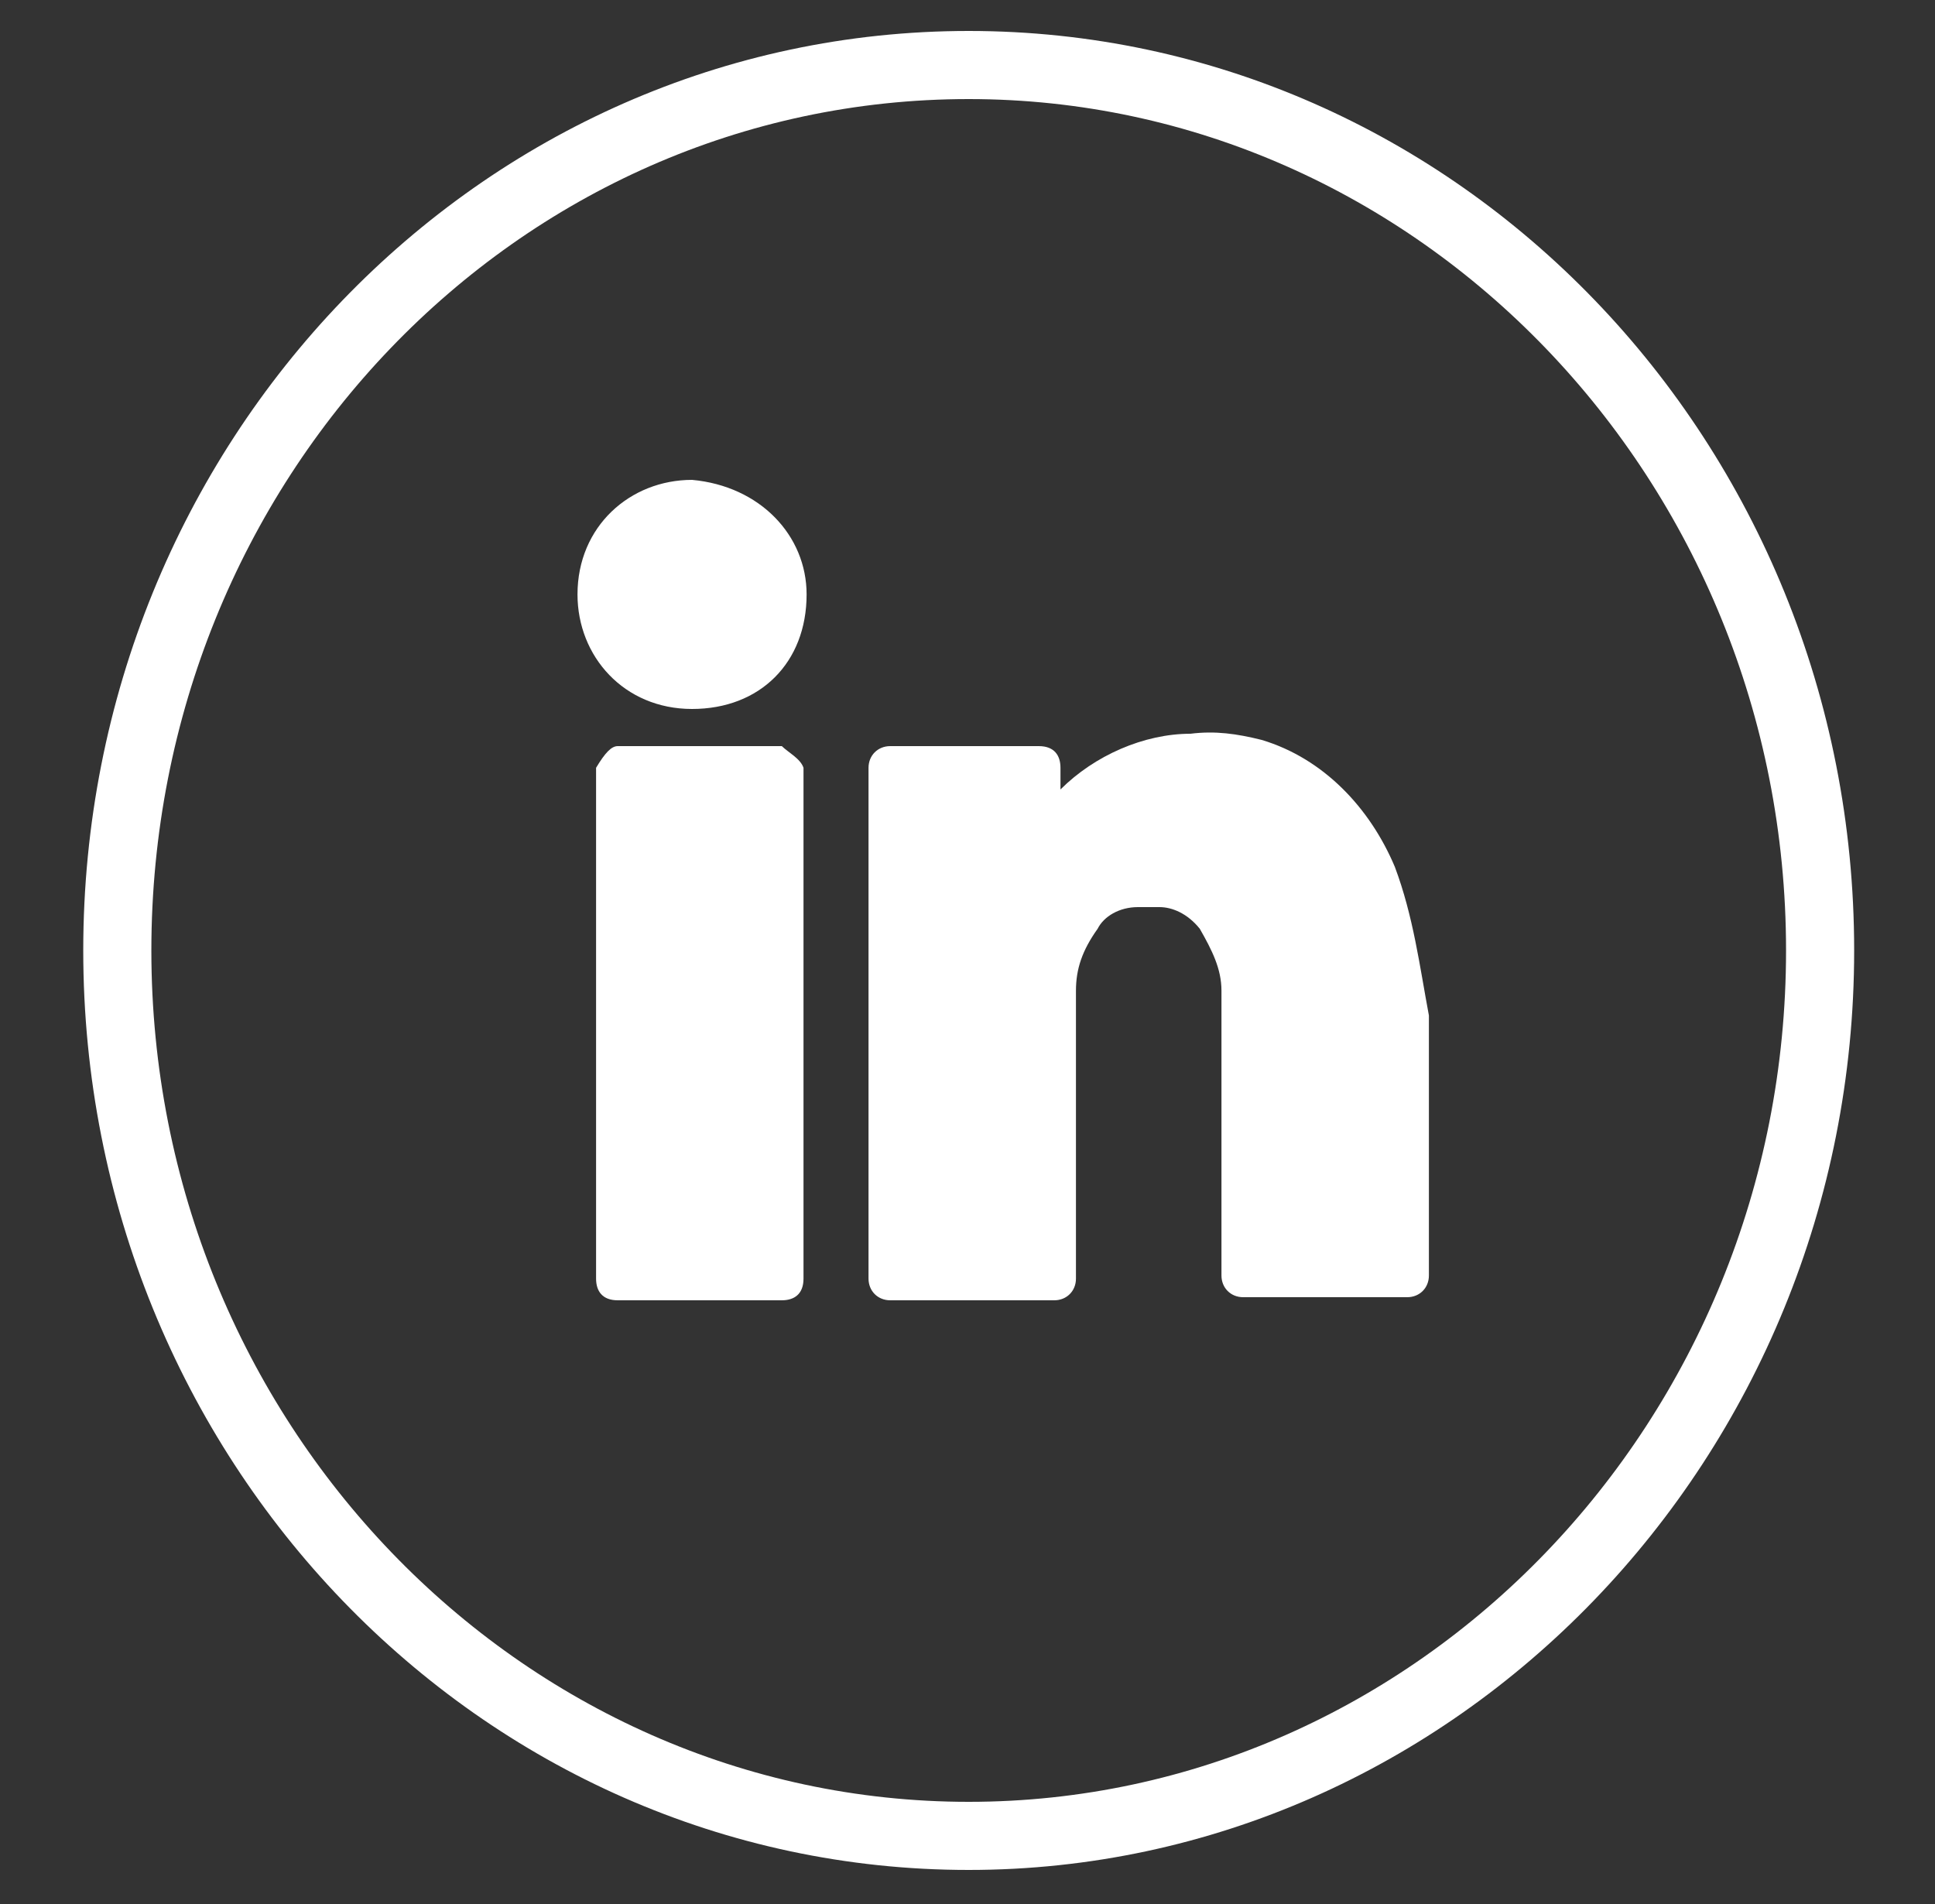
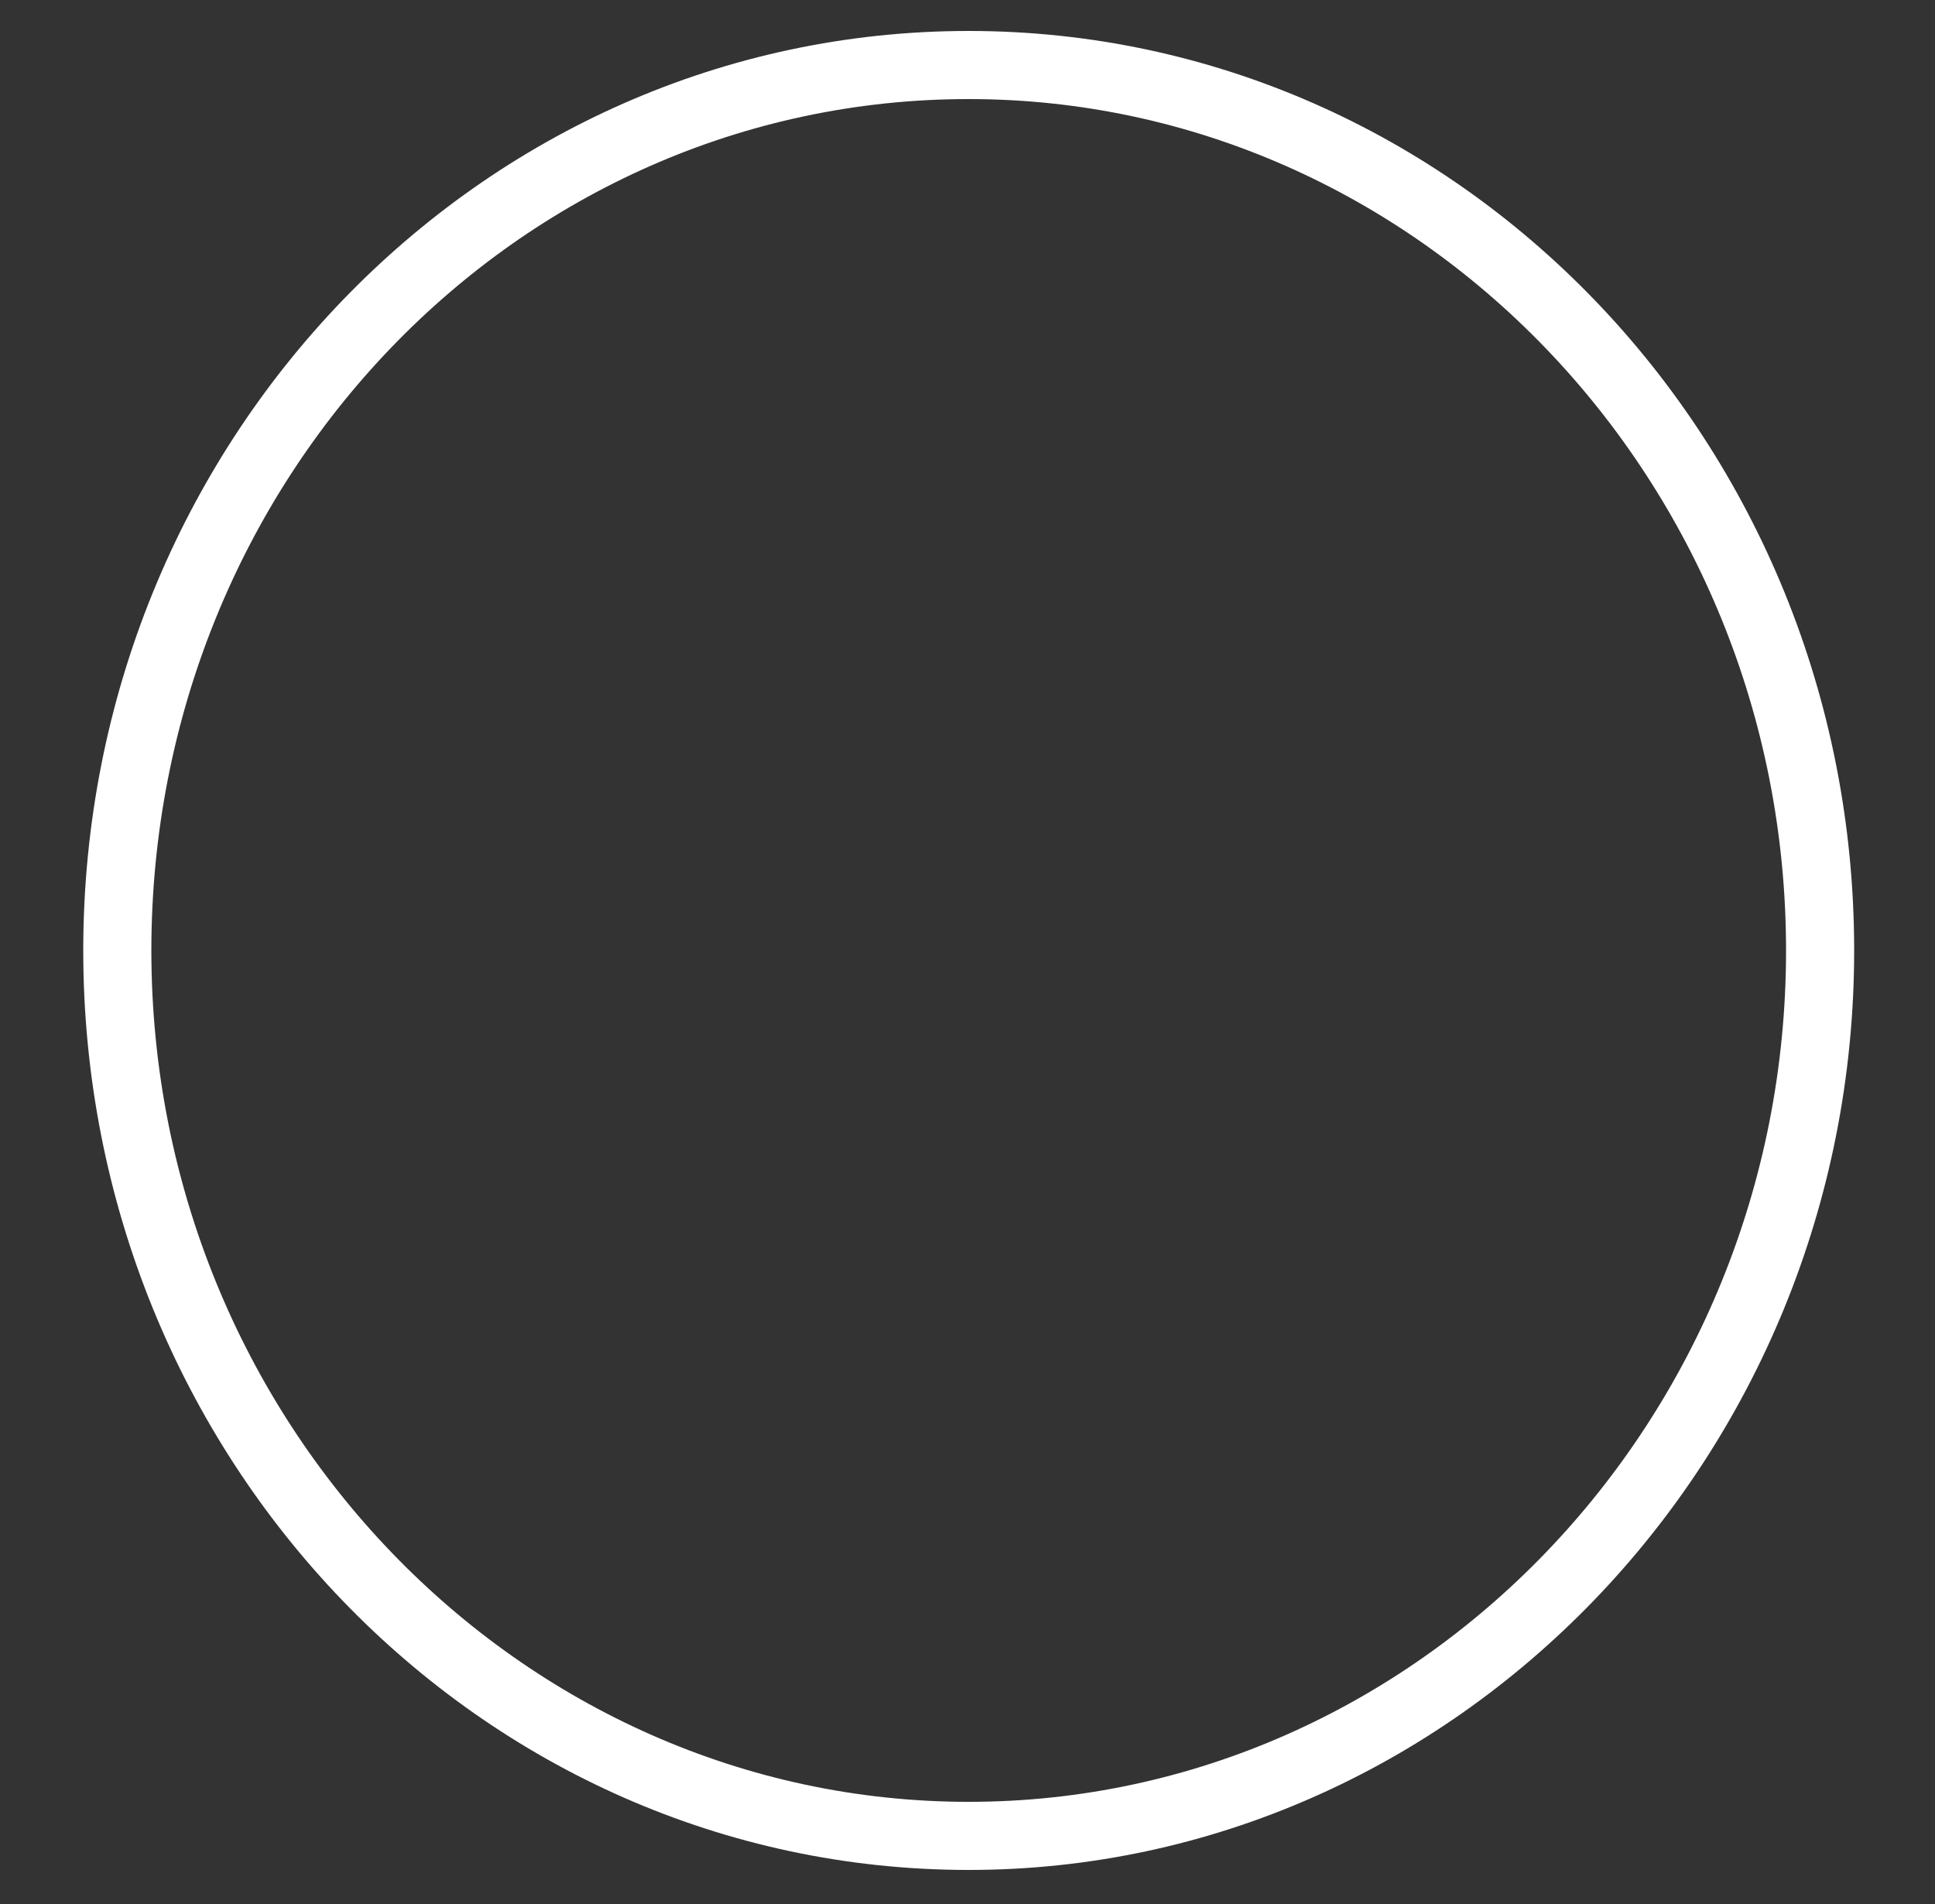
<svg xmlns="http://www.w3.org/2000/svg" version="1.1" id="Capa_1" x="0px" y="0px" viewBox="0 0 62.5 61.5" style="enable-background:new 0 0 62.5 61.5;" xml:space="preserve">
  <rect x="0" y="0" width="62.5" height="61.5" fill="#333333" stroke="none" />
  <style type="text/css">
	.st0{fill:#FFFFFF;}
</style>
  <g id="Grupo_5070_2_" transform="translate(103.753)">
    <g>
-       <path class="st0" d="M-81.4,15.5c-2,0-3.7,1.5-3.7,3.7c0,2,1.5,3.7,3.7,3.7s3.7-1.5,3.7-3.7C-77.7,17.3-79.2,15.7-81.4,15.5z" />
-       <path class="st0" d="M-78.5,24.1h-5.3c-0.2,0-0.4,0.2-0.7,0.7v16.5c0,0.4,0.2,0.7,0.7,0.7h5.3c0.4,0,0.7-0.2,0.7-0.7V24.8    C-77.9,24.5-78.3,24.3-78.5,24.1z" />
-       <path class="st0" d="M-58.7,28c-0.8-1.9-2.3-3.5-4.3-4.1c-0.8-0.2-1.5-0.3-2.3-0.2l0,0c-1.5,0-3.1,0.7-4.2,1.8v-0.7    c0-0.4-0.2-0.7-0.7-0.7H-75c-0.4,0-0.7,0.3-0.7,0.7v16.5c0,0.4,0.3,0.7,0.7,0.7h5.3c0.4,0,0.7-0.3,0.7-0.7V32c0-0.7,0.2-1.3,0.7-2    c0.2-0.4,0.7-0.7,1.3-0.7h0.7c0.4,0,0.9,0.2,1.3,0.7c0.4,0.7,0.7,1.3,0.7,2v9.2c0,0.4,0.3,0.7,0.7,0.7h5.3c0.4,0,0.7-0.3,0.7-0.7    v-8.4C-57.9,31.2-58.1,29.6-58.7,28C-58.7,28-58.7,28-58.7,28z" />
-     </g>
+       </g>
    <g id="Elipse_482_2_" transform="translate(0.136 0)">
      <path class="st0" d="M-72.6,60.4c-15.8,0-28.6-13.3-28.6-29.7S-88.4,1-72.6,1S-44,14.3-44,30.7S-56.9,60.4-72.6,60.4z M-72.6,3.2    c-14.6,0-26.4,12.3-26.4,27.5s11.9,27.5,26.4,27.5s26.4-12.3,26.4-27.5S-58.1,3.2-72.6,3.2z" />
    </g>
  </g>
</svg>